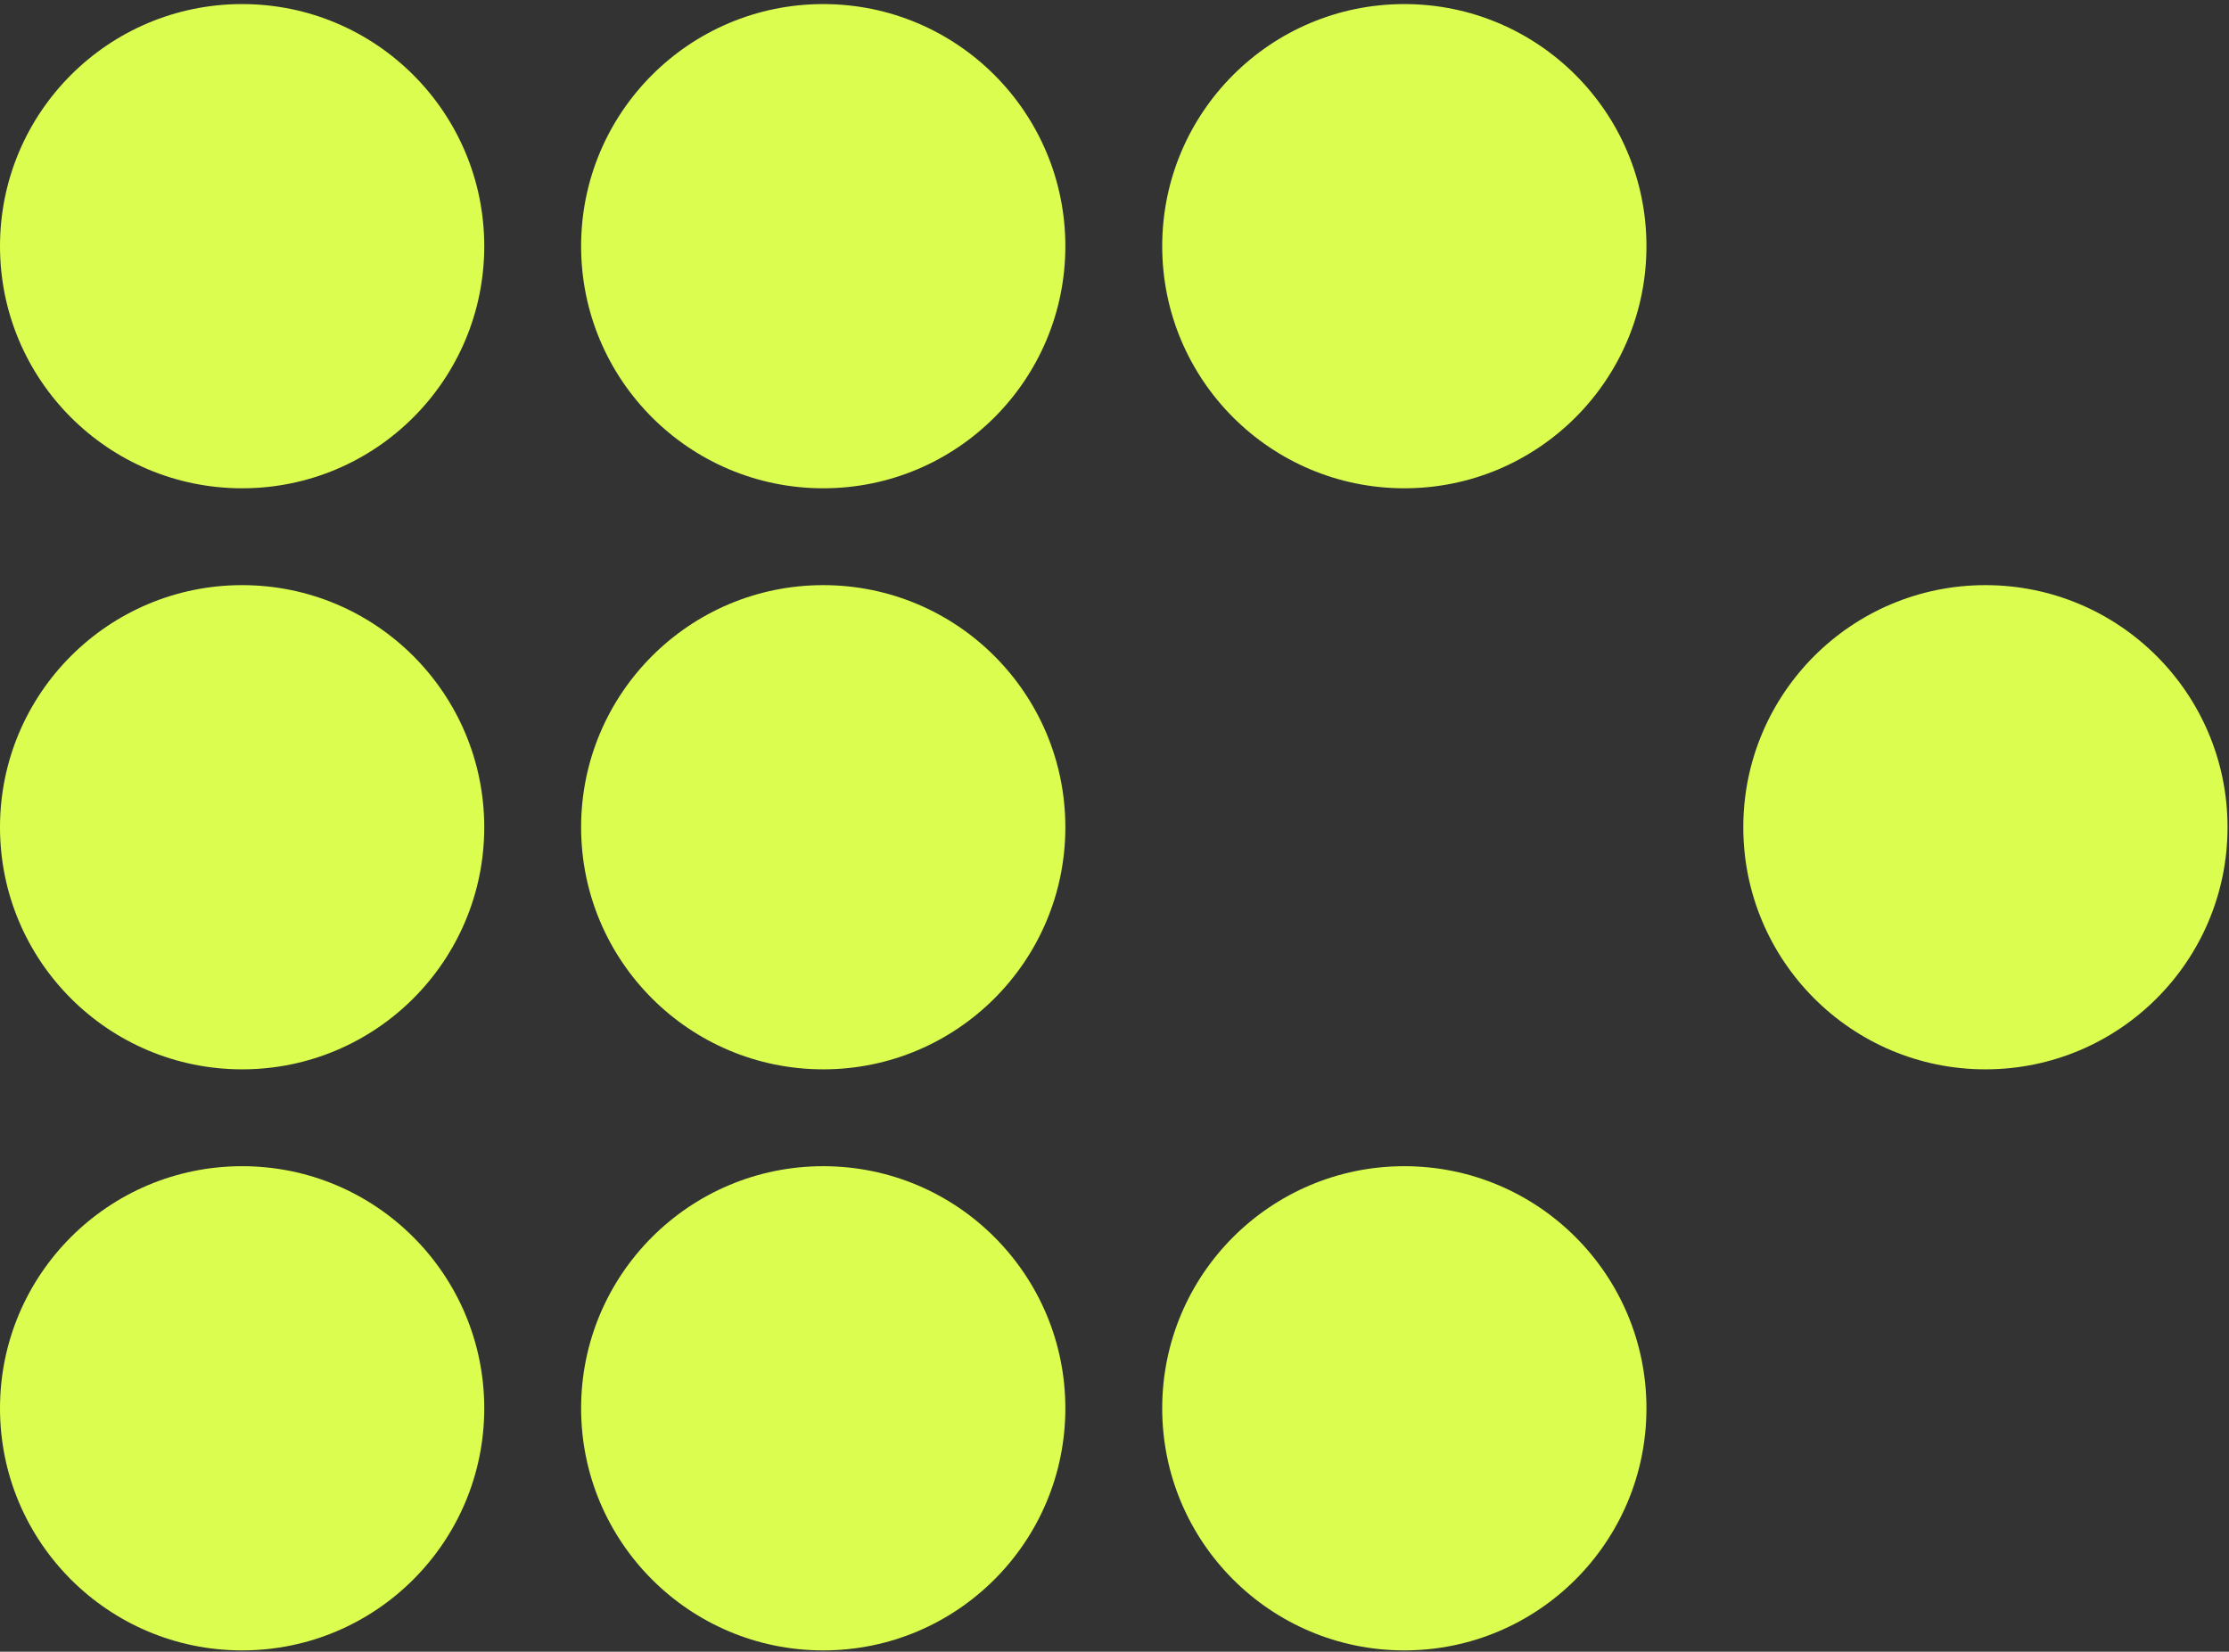
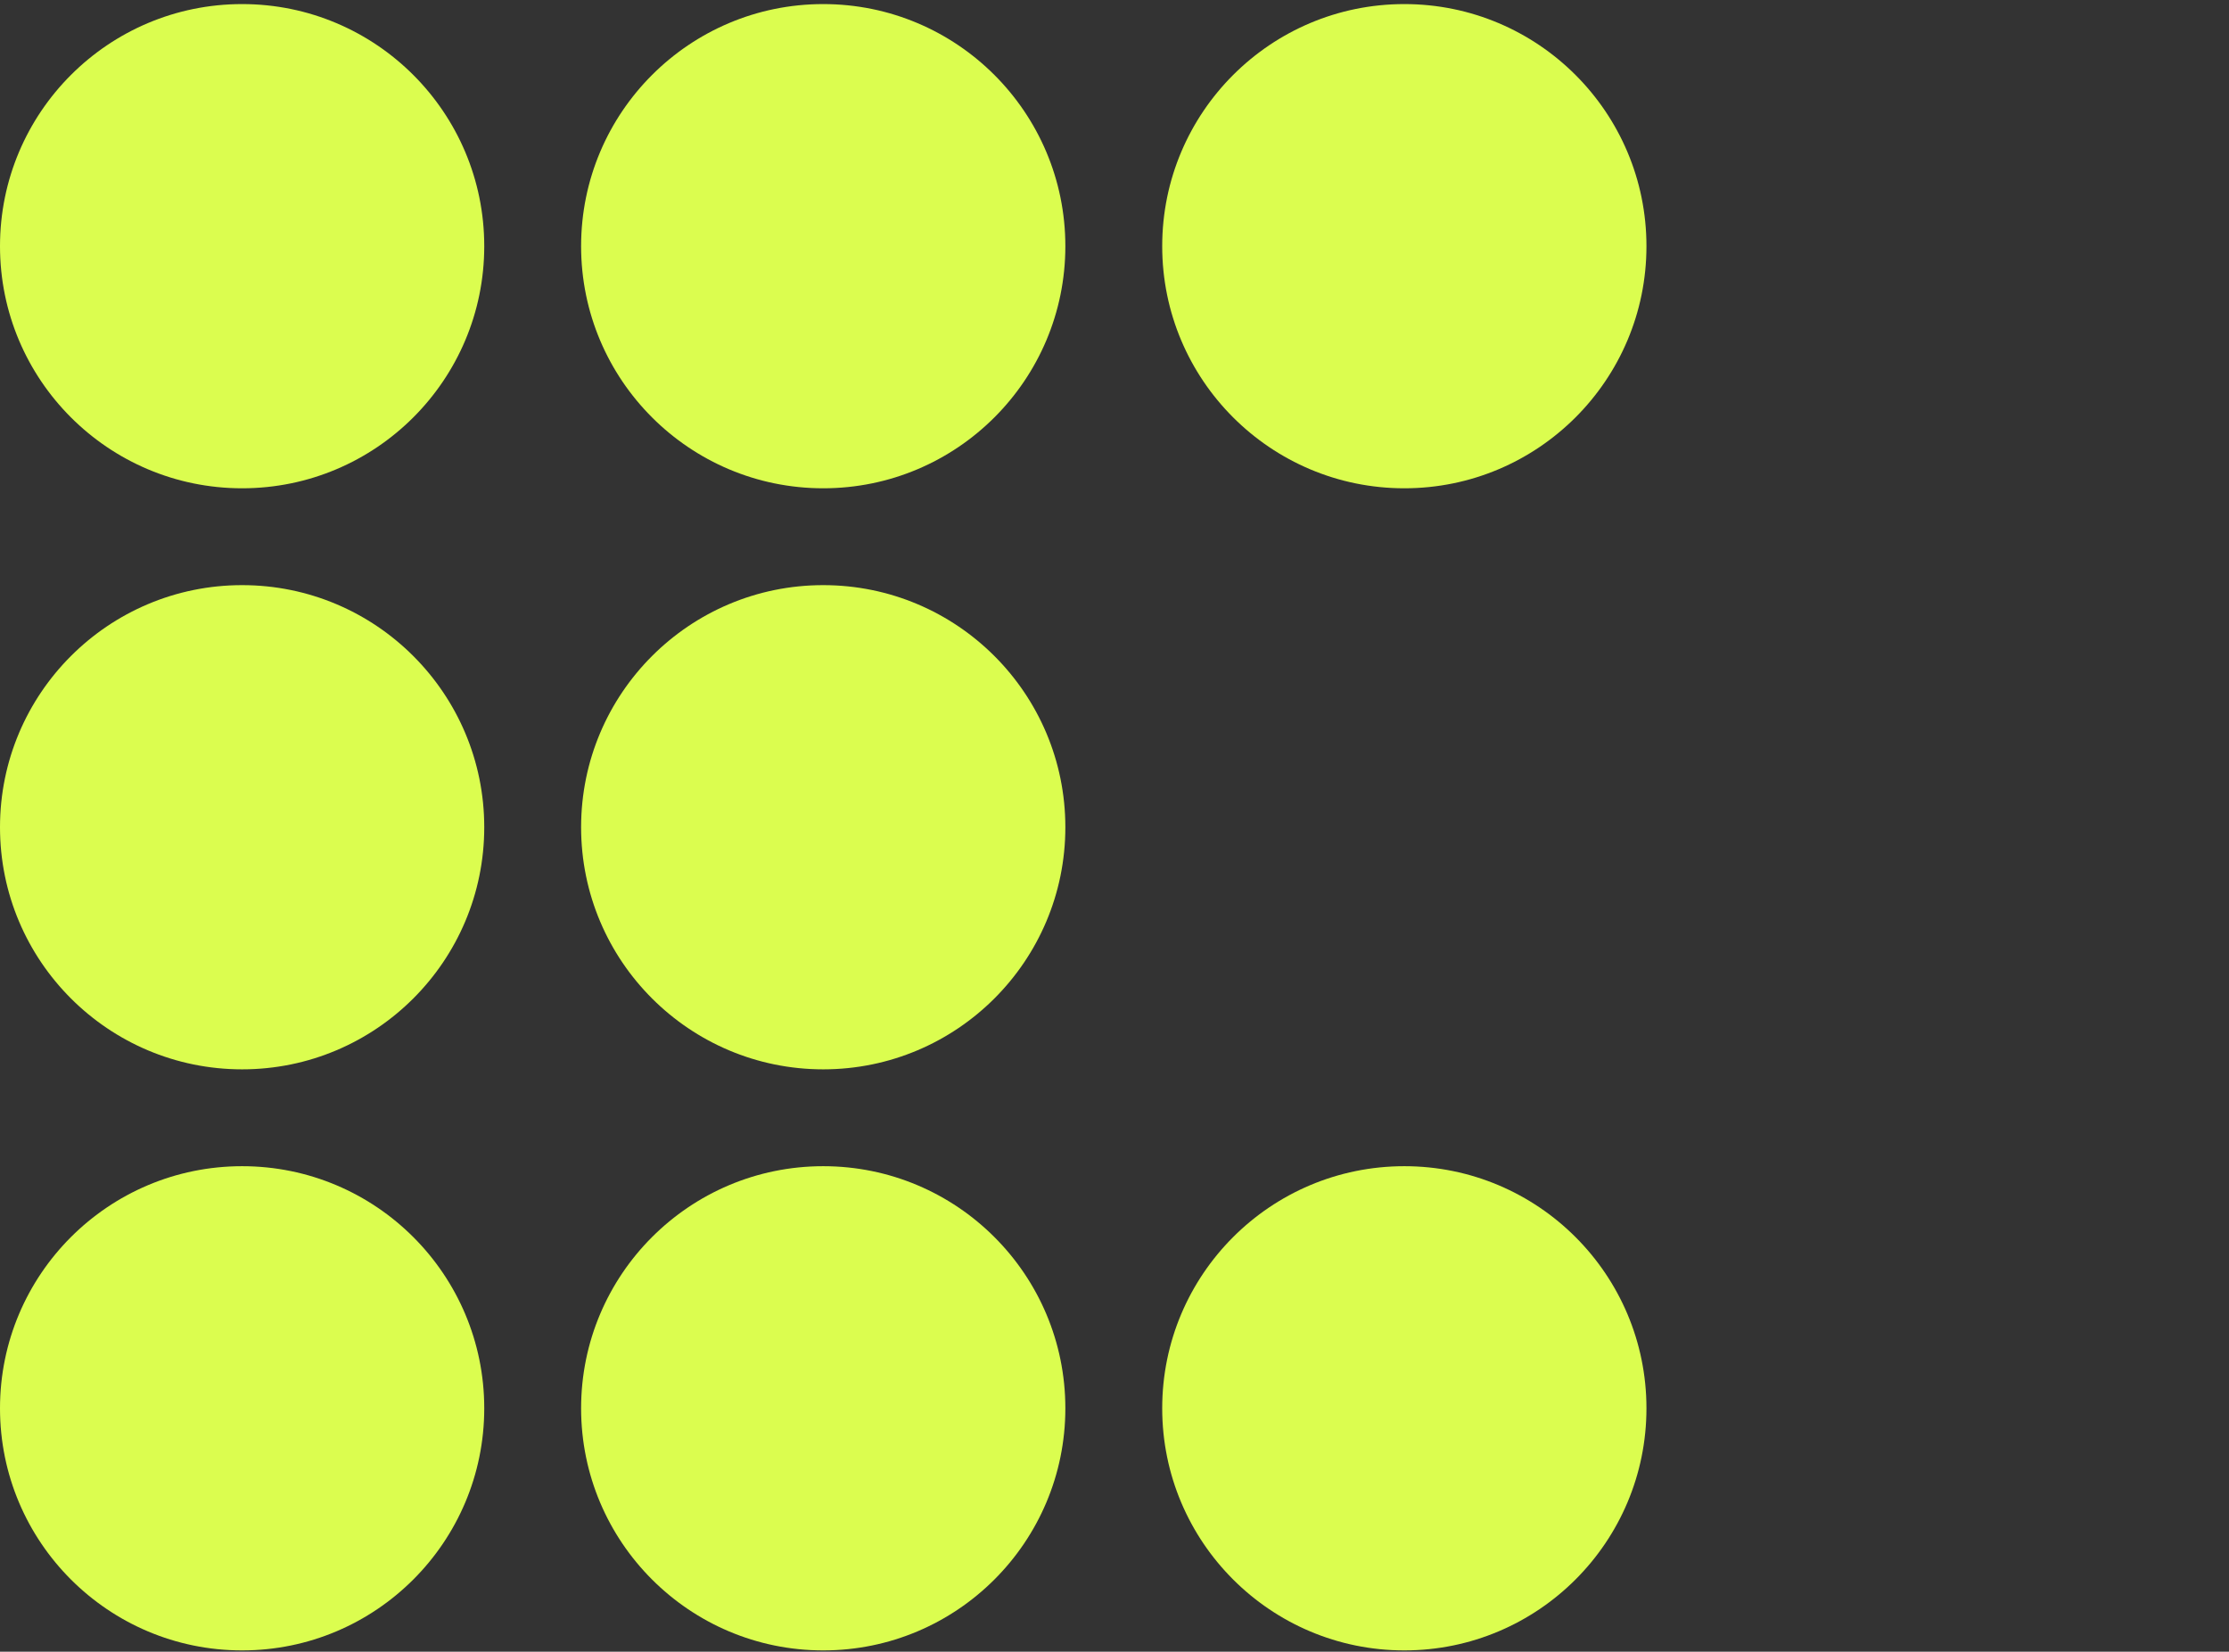
<svg xmlns="http://www.w3.org/2000/svg" width="224" height="166" viewBox="0 0 224 166" fill="none">
  <rect x="0" y="0" width="224" height="166" fill="#333333" stroke="none" />
  <circle cx="24.332" cy="24.742" r="24.332" fill="#DBFD4F" />
  <circle cx="24.332" cy="83.139" r="24.332" fill="#DBFD4F" />
  <circle cx="24.332" cy="141.536" r="24.332" fill="#DBFD4F" />
  <circle cx="82.729" cy="24.742" r="24.332" fill="#DBFD4F" />
  <circle cx="82.729" cy="83.139" r="24.332" fill="#DBFD4F" />
  <circle cx="82.729" cy="141.536" r="24.332" fill="#DBFD4F" />
  <circle cx="141.126" cy="24.742" r="24.332" fill="#DBFD4F" />
  <circle cx="141.126" cy="141.536" r="24.332" fill="#DBFD4F" />
-   <ellipse cx="199.522" cy="83.139" rx="24.332" ry="24.332" fill="#DBFD4F" />
</svg>